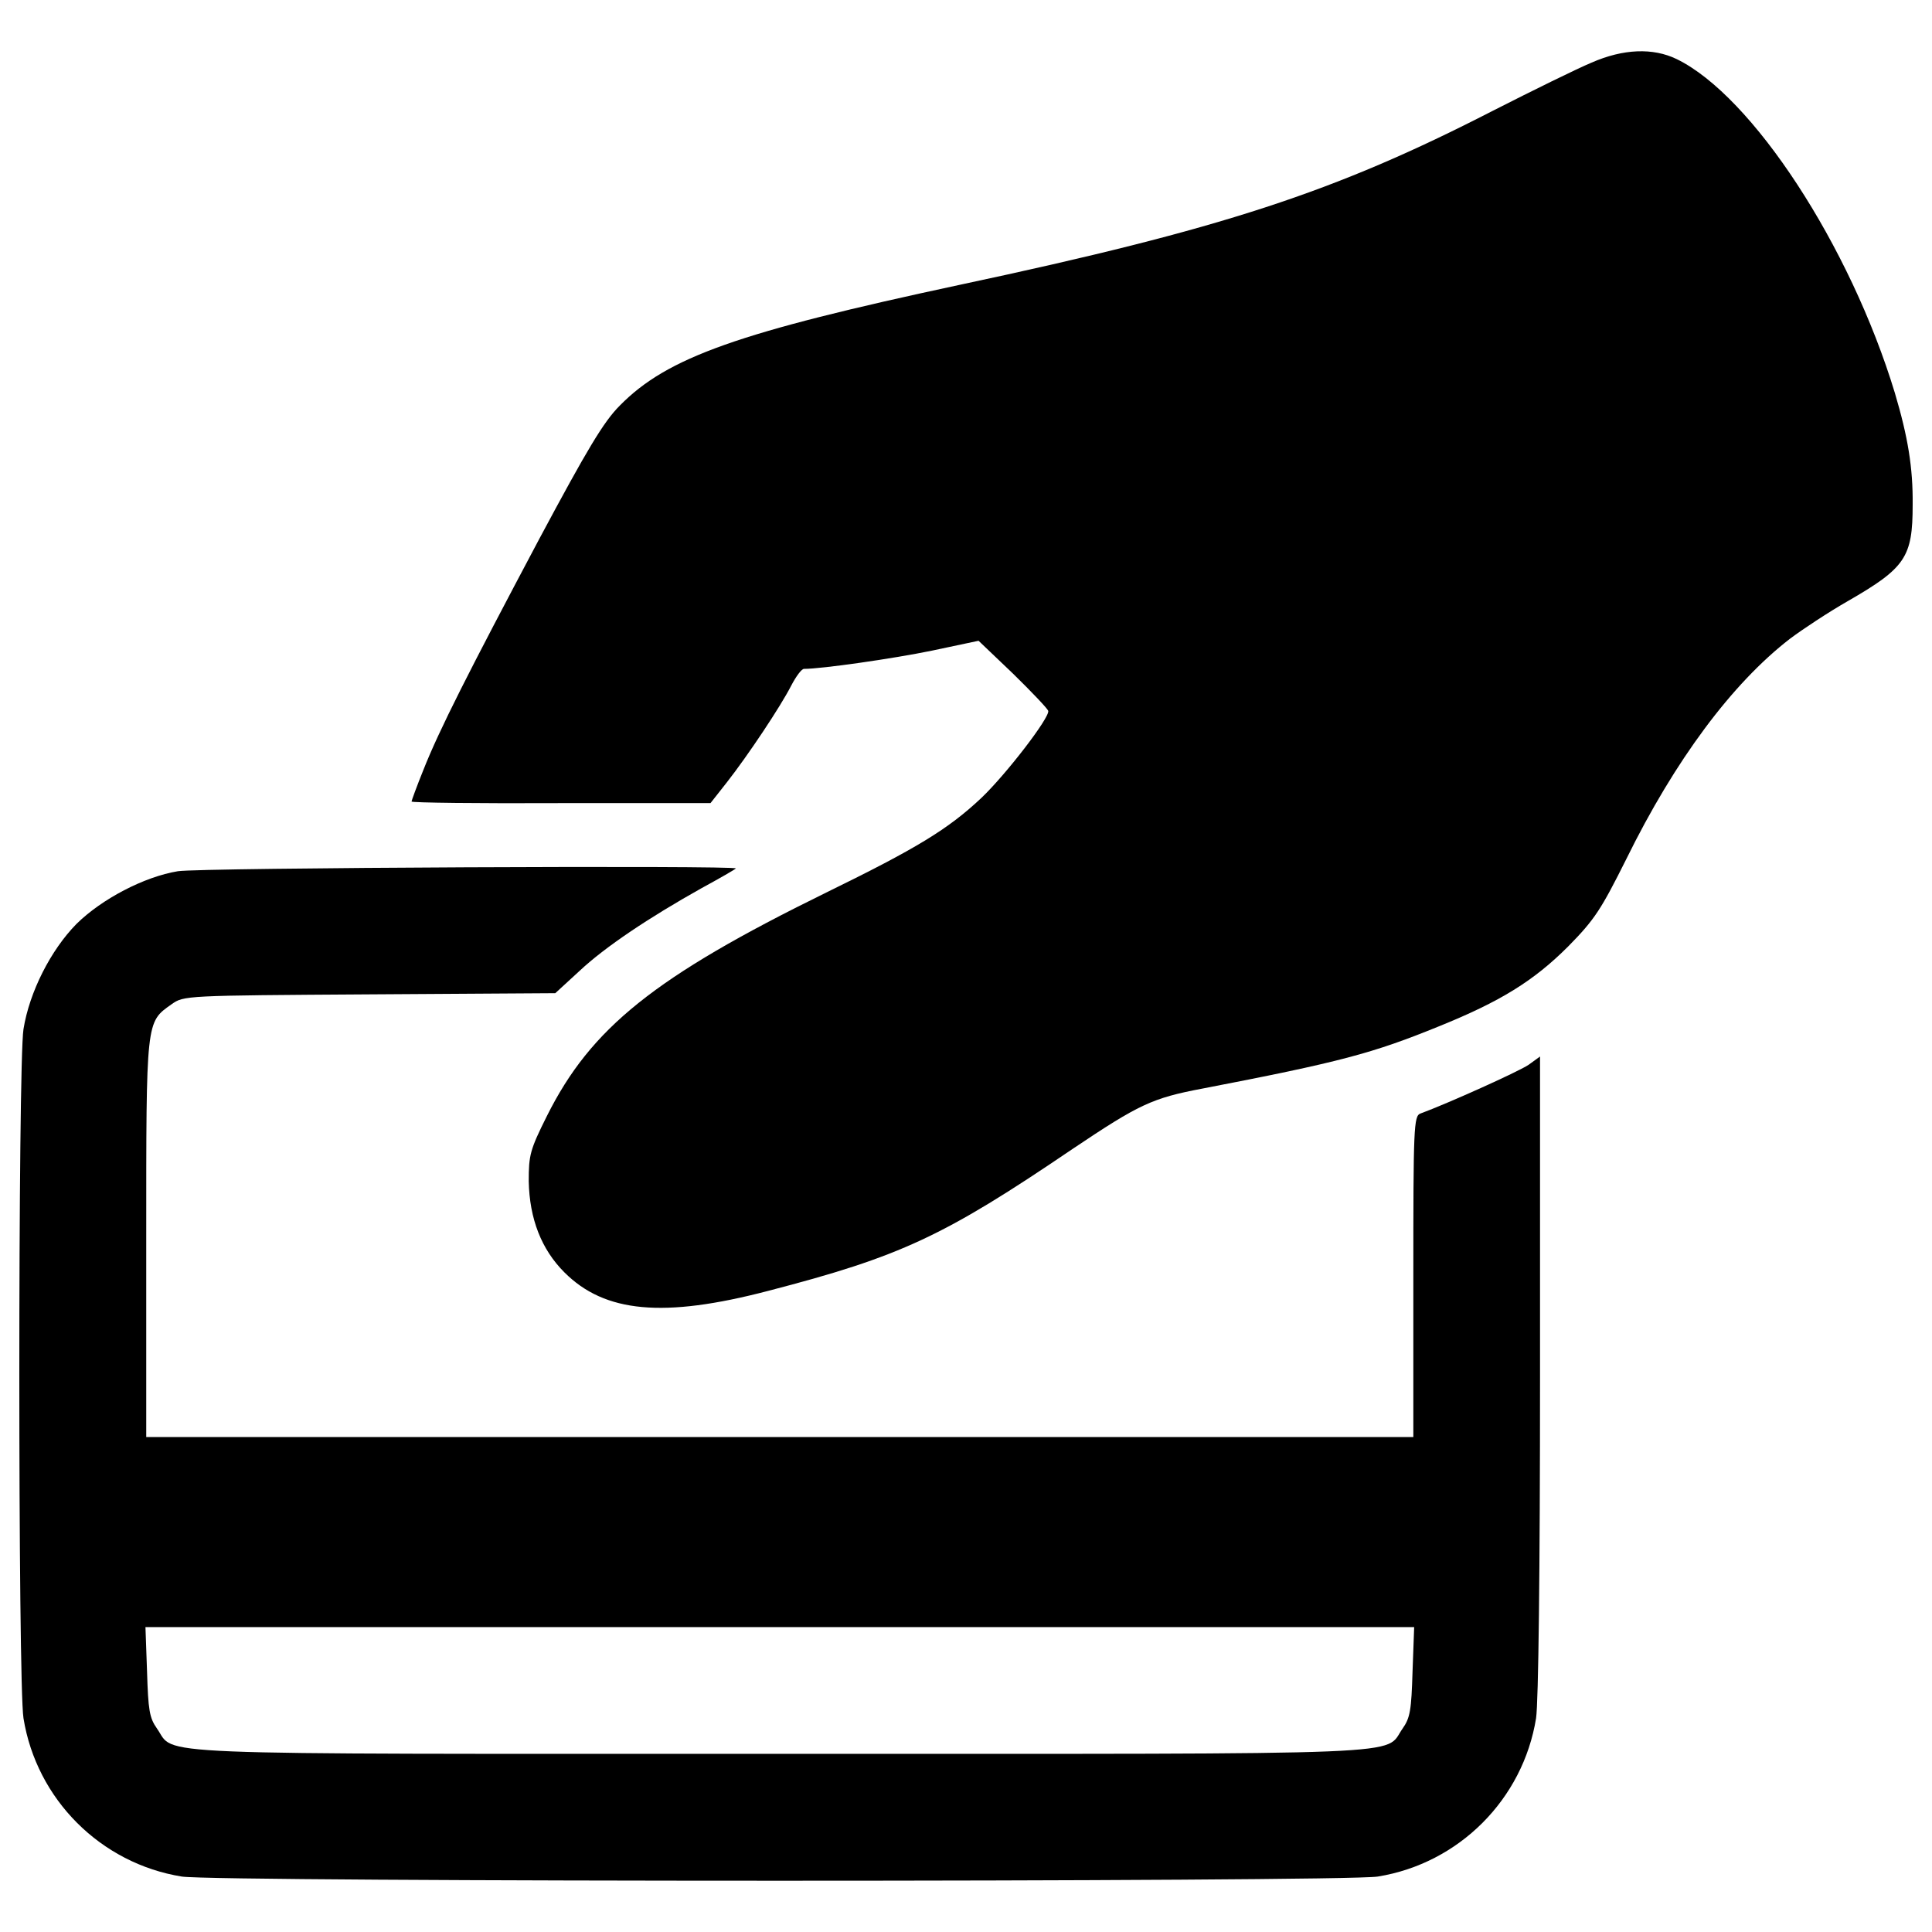
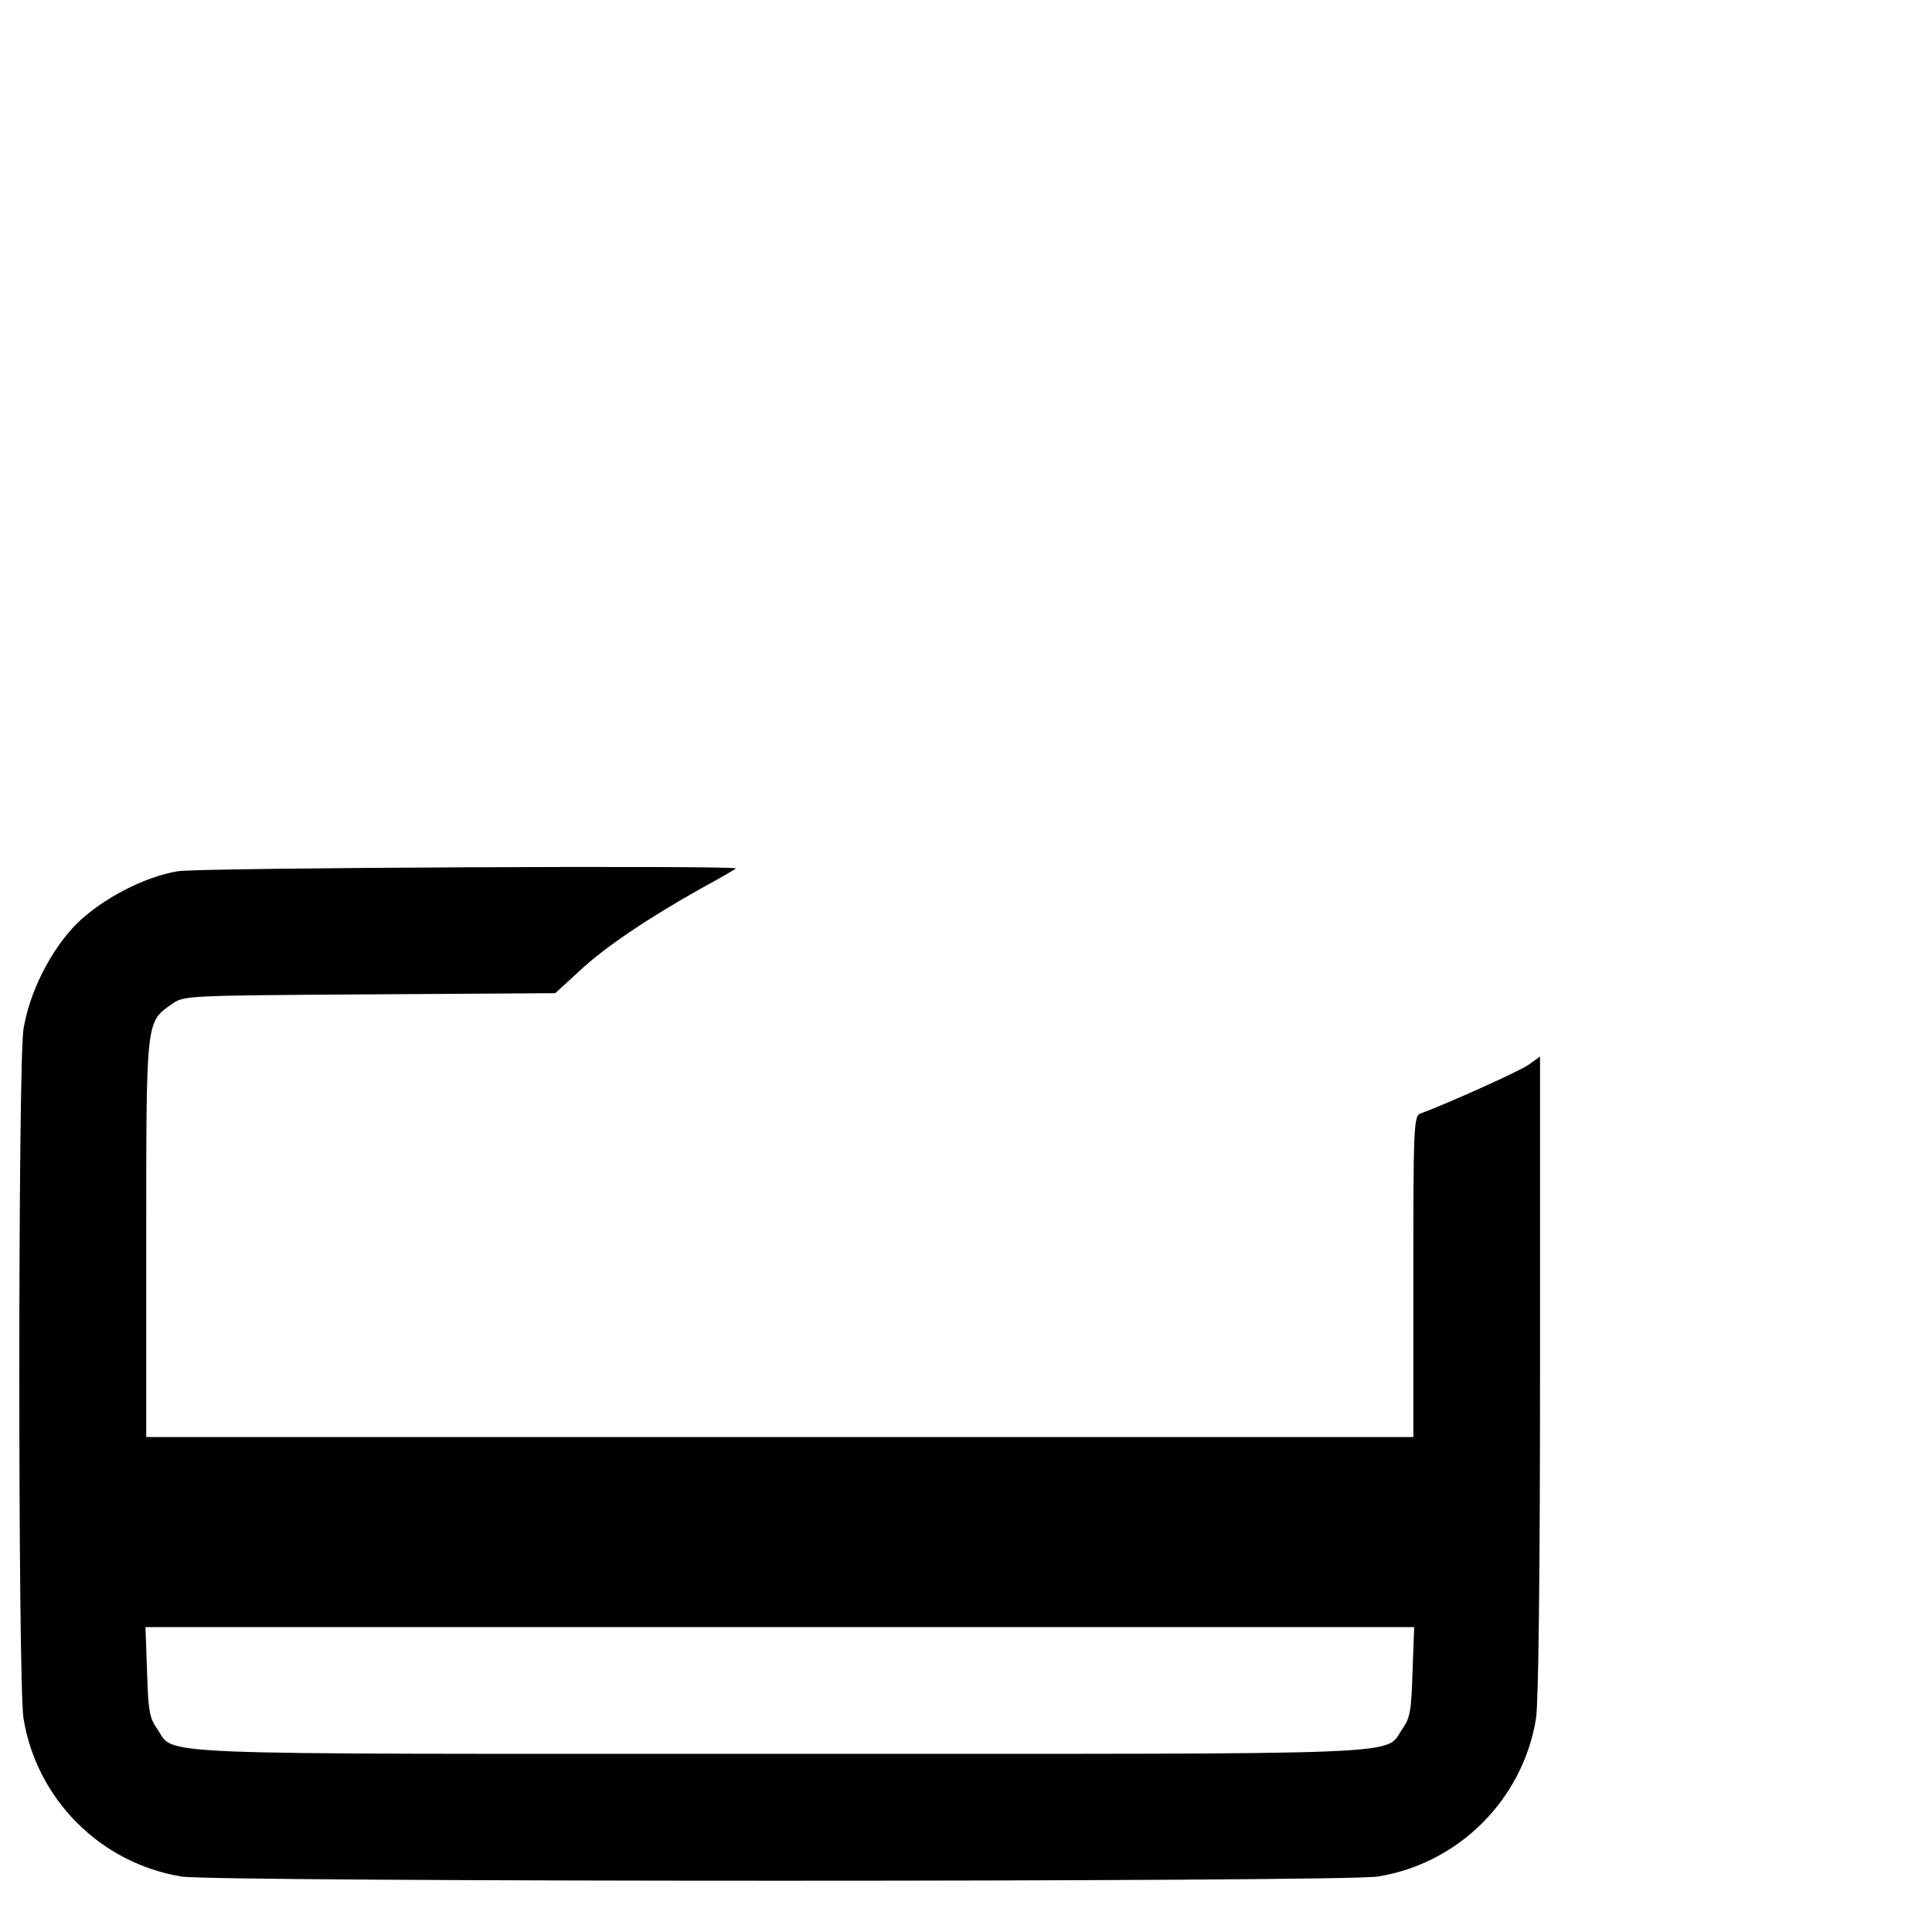
<svg xmlns="http://www.w3.org/2000/svg" version="1.1" x="0px" y="0px" viewBox="0 0 1000 1000" enable-background="new 0 0 1000 1000" xml:space="preserve">
  <g>
    <g transform="translate(0,511) scale(0.1,-0.1)">
-       <path d="M8237.7,4785.8c-73.8-30.7-303.3-143.5-512.4-250C6907.5,4115.6,6325.5,3925,4968.7,3636c-1147.7-245.9-1514.6-375.1-1760.5-625.1c-84-84-168.1-225.4-416.1-688.7c-368.9-694.8-518.5-989.9-600.5-1196.9c-34.8-86.1-61.5-159.9-61.5-164c0-6.2,348.4-10.3,774.7-8.2h772.7l84,106.6c110.7,141.4,278.7,393.5,334.1,502.1c24.6,47.1,53.3,86.1,65.6,86.1c92.2,0,463.2,53.3,662,94.3l241.8,51.2l178.3-170.1c96.4-94.3,178.3-180.4,182.4-192.7c8.2-34.8-219.3-330-346.4-450.9c-172.2-161.9-334.1-260.3-803.4-489.8C3386.4,53.4,3058.5-211,2831-666c-88.1-176.3-94.3-202.9-94.3-338.2c4.1-194.7,65.6-352.5,184.5-471.4c209-209.1,512.4-237.7,1053.5-96.3c686.6,178.3,907.9,280.8,1578.1,735.8c342.3,229.6,409.9,262.3,670.2,311.5c713.2,137.3,881.3,182.4,1223.6,321.8c319.7,129.1,491.9,235.7,670.2,414c137.3,139.4,170.1,190.6,301.3,453c252.1,512.4,547.2,907.9,846.5,1139.5c65.6,49.2,198.8,137.3,299.2,194.7c299.2,172.2,336.1,227.5,336.1,498c2.1,192.7-24.6,352.5-92.2,580c-231.6,762.4-737.8,1537.2-1129.3,1727.8C8555.4,4863.7,8401.7,4857.6,8237.7,4785.8z" />
-       <path d="M920.8,600.6C746.6,572,527.3,457.2,396.2,328.1C262.9,192.8,152.3-24.5,121.5-217.1c-28.7-180.4-28.7-3385.8,0-3566.2c67.6-420.2,399.7-752.2,819.8-819.8c182.4-28.7,6007.2-28.7,6189.6,0c420.2,67.6,752.2,399.7,819.8,819.8c12.3,84,20.5,750.1,20.5,1779v1645.8l-59.4-43c-51.2-34.9-420.2-200.9-559.5-252.1c-34.9-12.3-36.9-71.7-36.9-844.4v-830.1H4036.1H756.9v1026.8c0,1135.5-2,1119.1,131.2,1213.3c63.5,45.1,67.6,45.1,1024.8,51.2l961.2,6.1l125,114.8c133.2,125,360.7,276.7,631.3,428.3c94.3,51.2,172.2,96.3,178.3,102.5C3827.1,631.4,1031.5,619.1,920.8,600.6z M7311.3-3541.5c-6.1-200.8-12.3-239.8-51.2-295.1c-100.4-141.4,139.4-131.2-3223.9-131.2c-3363.3,0-3123.5-10.3-3223.9,131.2c-38.9,55.3-45.1,94.3-51.2,295.1l-8.2,229.6h3283.4h3283.4L7311.3-3541.5z" />
+       <path d="M920.8,600.6C746.6,572,527.3,457.2,396.2,328.1C262.9,192.8,152.3-24.5,121.5-217.1c-28.7-180.4-28.7-3385.8,0-3566.2c67.6-420.2,399.7-752.2,819.8-819.8c182.4-28.7,6007.2-28.7,6189.6,0c420.2,67.6,752.2,399.7,819.8,819.8c12.3,84,20.5,750.1,20.5,1779v1645.8l-59.4-43c-51.2-34.9-420.2-200.9-559.5-252.1c-34.9-12.3-36.9-71.7-36.9-844.4v-830.1H4036.1H756.9v1026.8c0,1135.5-2,1119.1,131.2,1213.3c63.5,45.1,67.6,45.1,1024.8,51.2l961.2,6.1l125,114.8c133.2,125,360.7,276.7,631.3,428.3c94.3,51.2,172.2,96.3,178.3,102.5C3827.1,631.4,1031.5,619.1,920.8,600.6z M7311.3-3541.5c-6.1-200.8-12.3-239.8-51.2-295.1c-100.4-141.4,139.4-131.2-3223.9-131.2c-3363.3,0-3123.5-10.3-3223.9,131.2c-38.9,55.3-45.1,94.3-51.2,295.1l-8.2,229.6h3283.4h3283.4z" />
    </g>
  </g>
</svg>